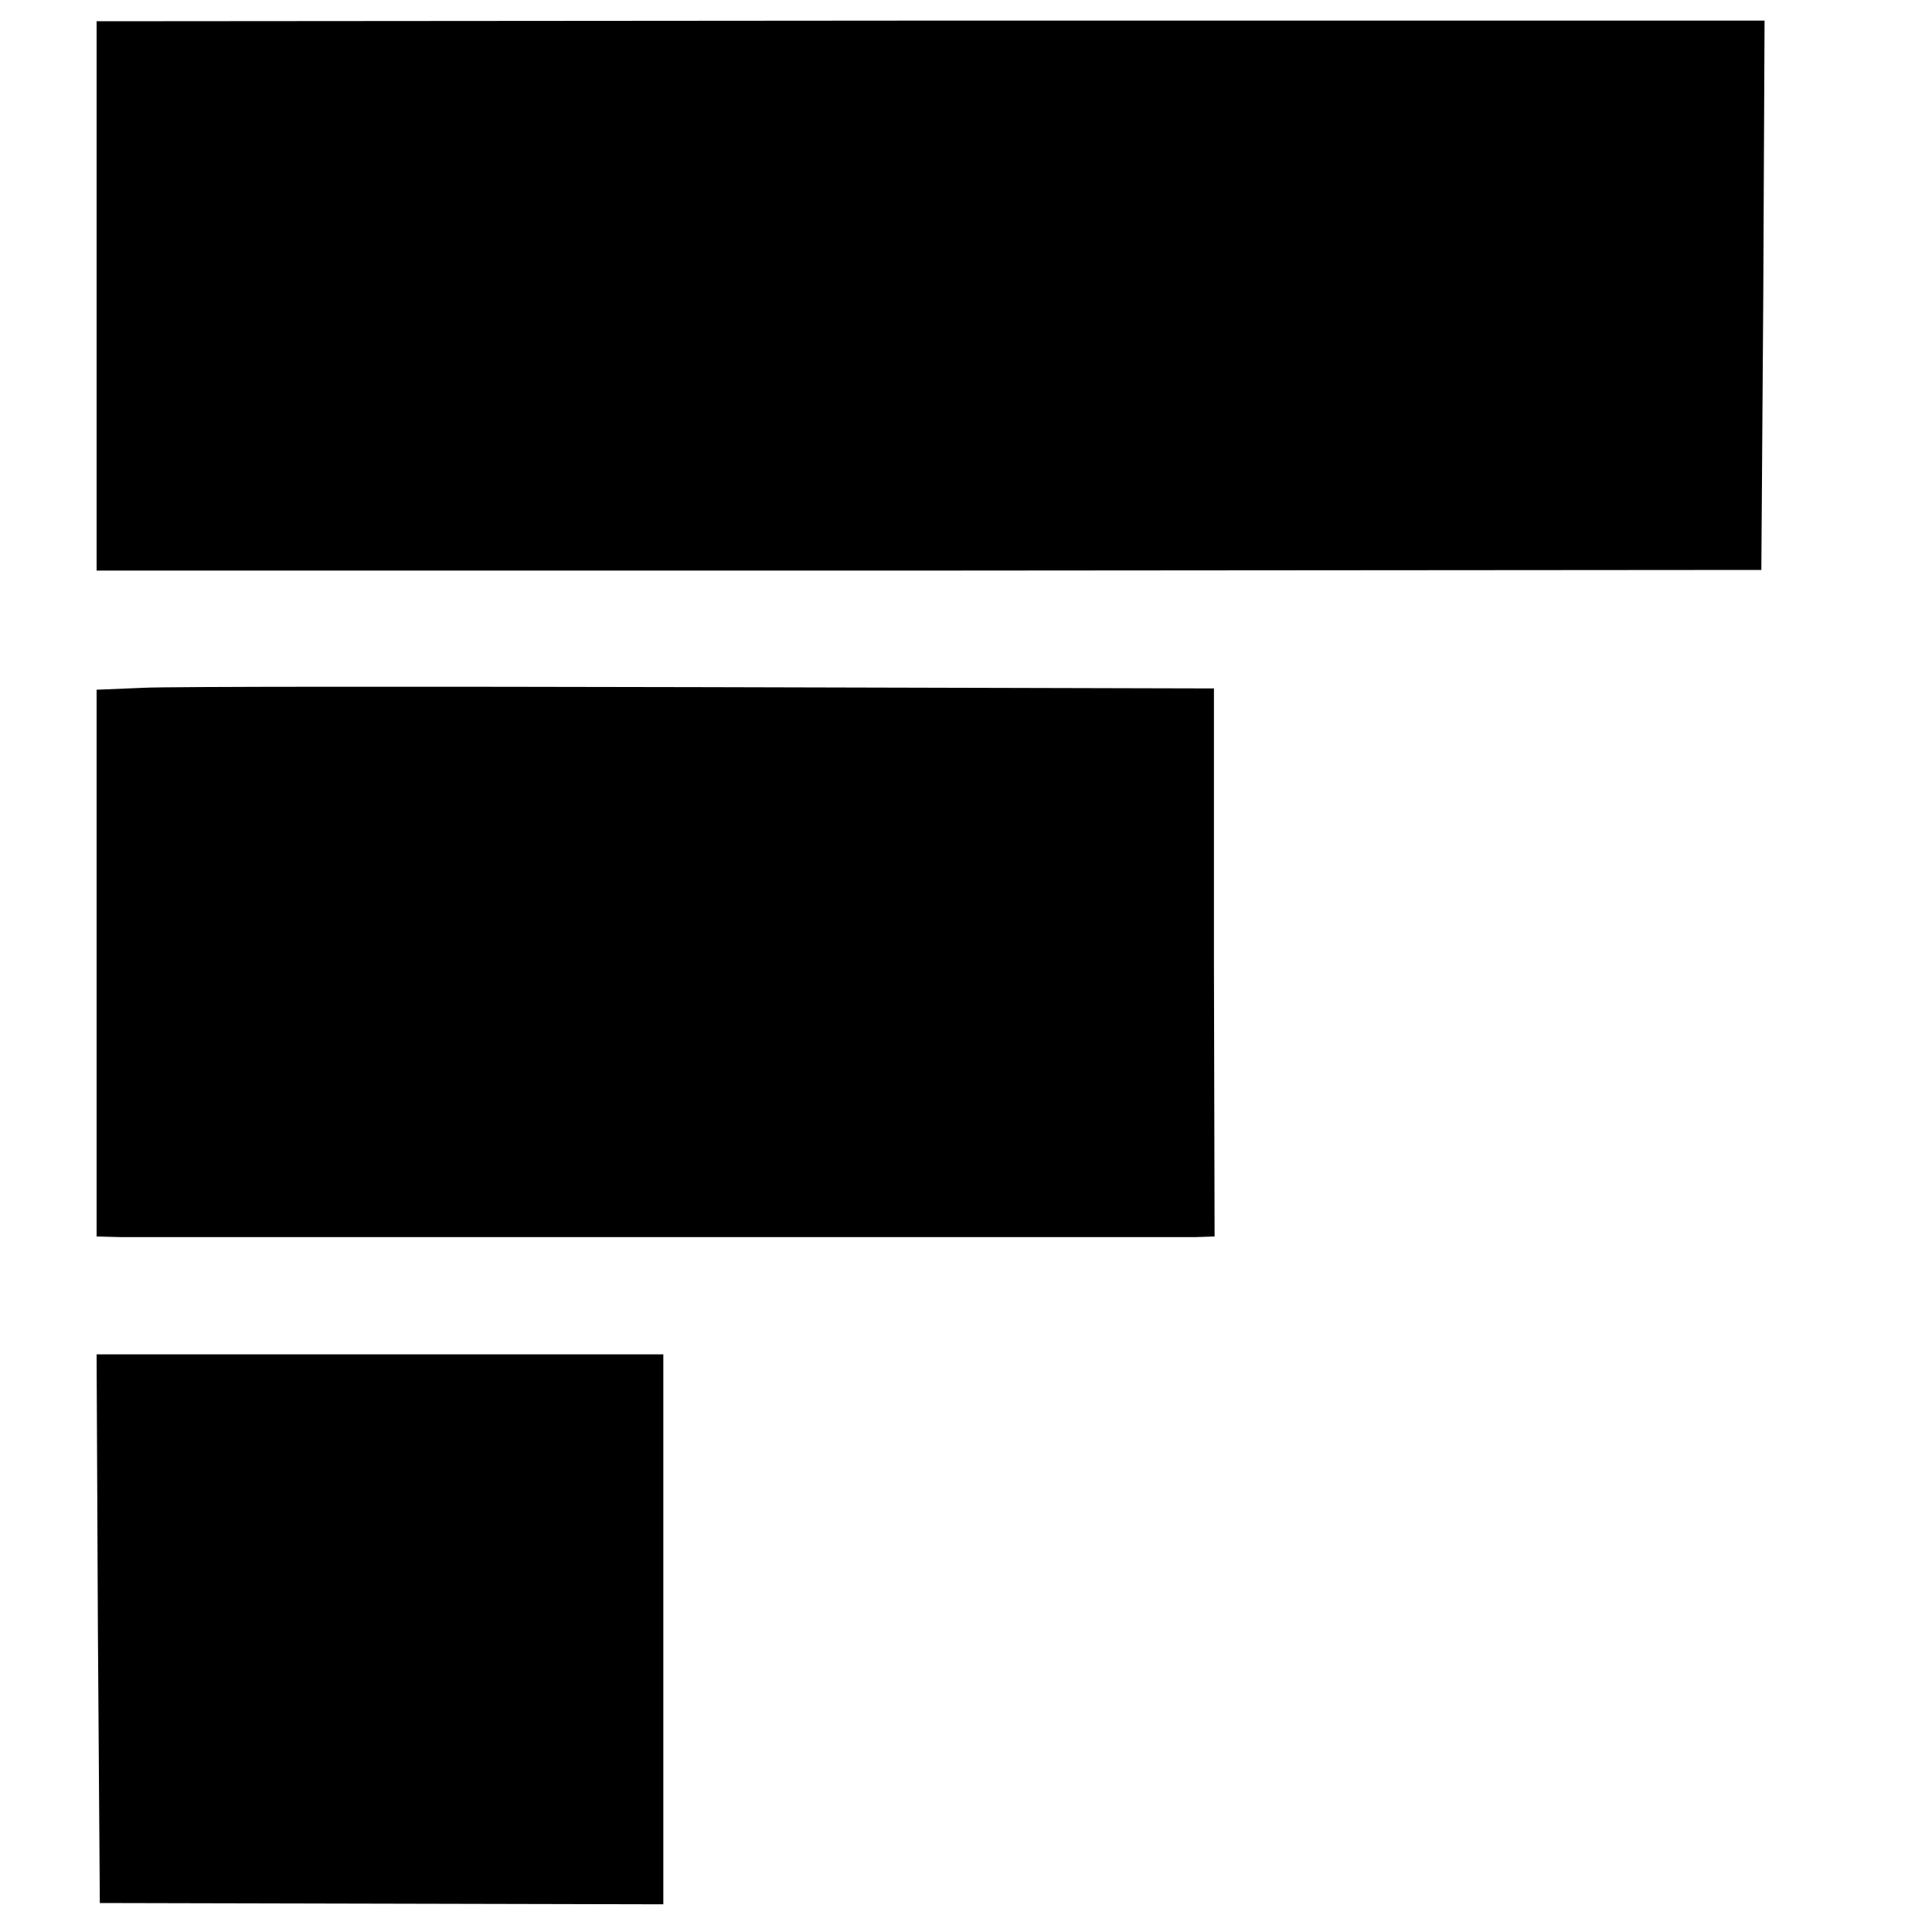
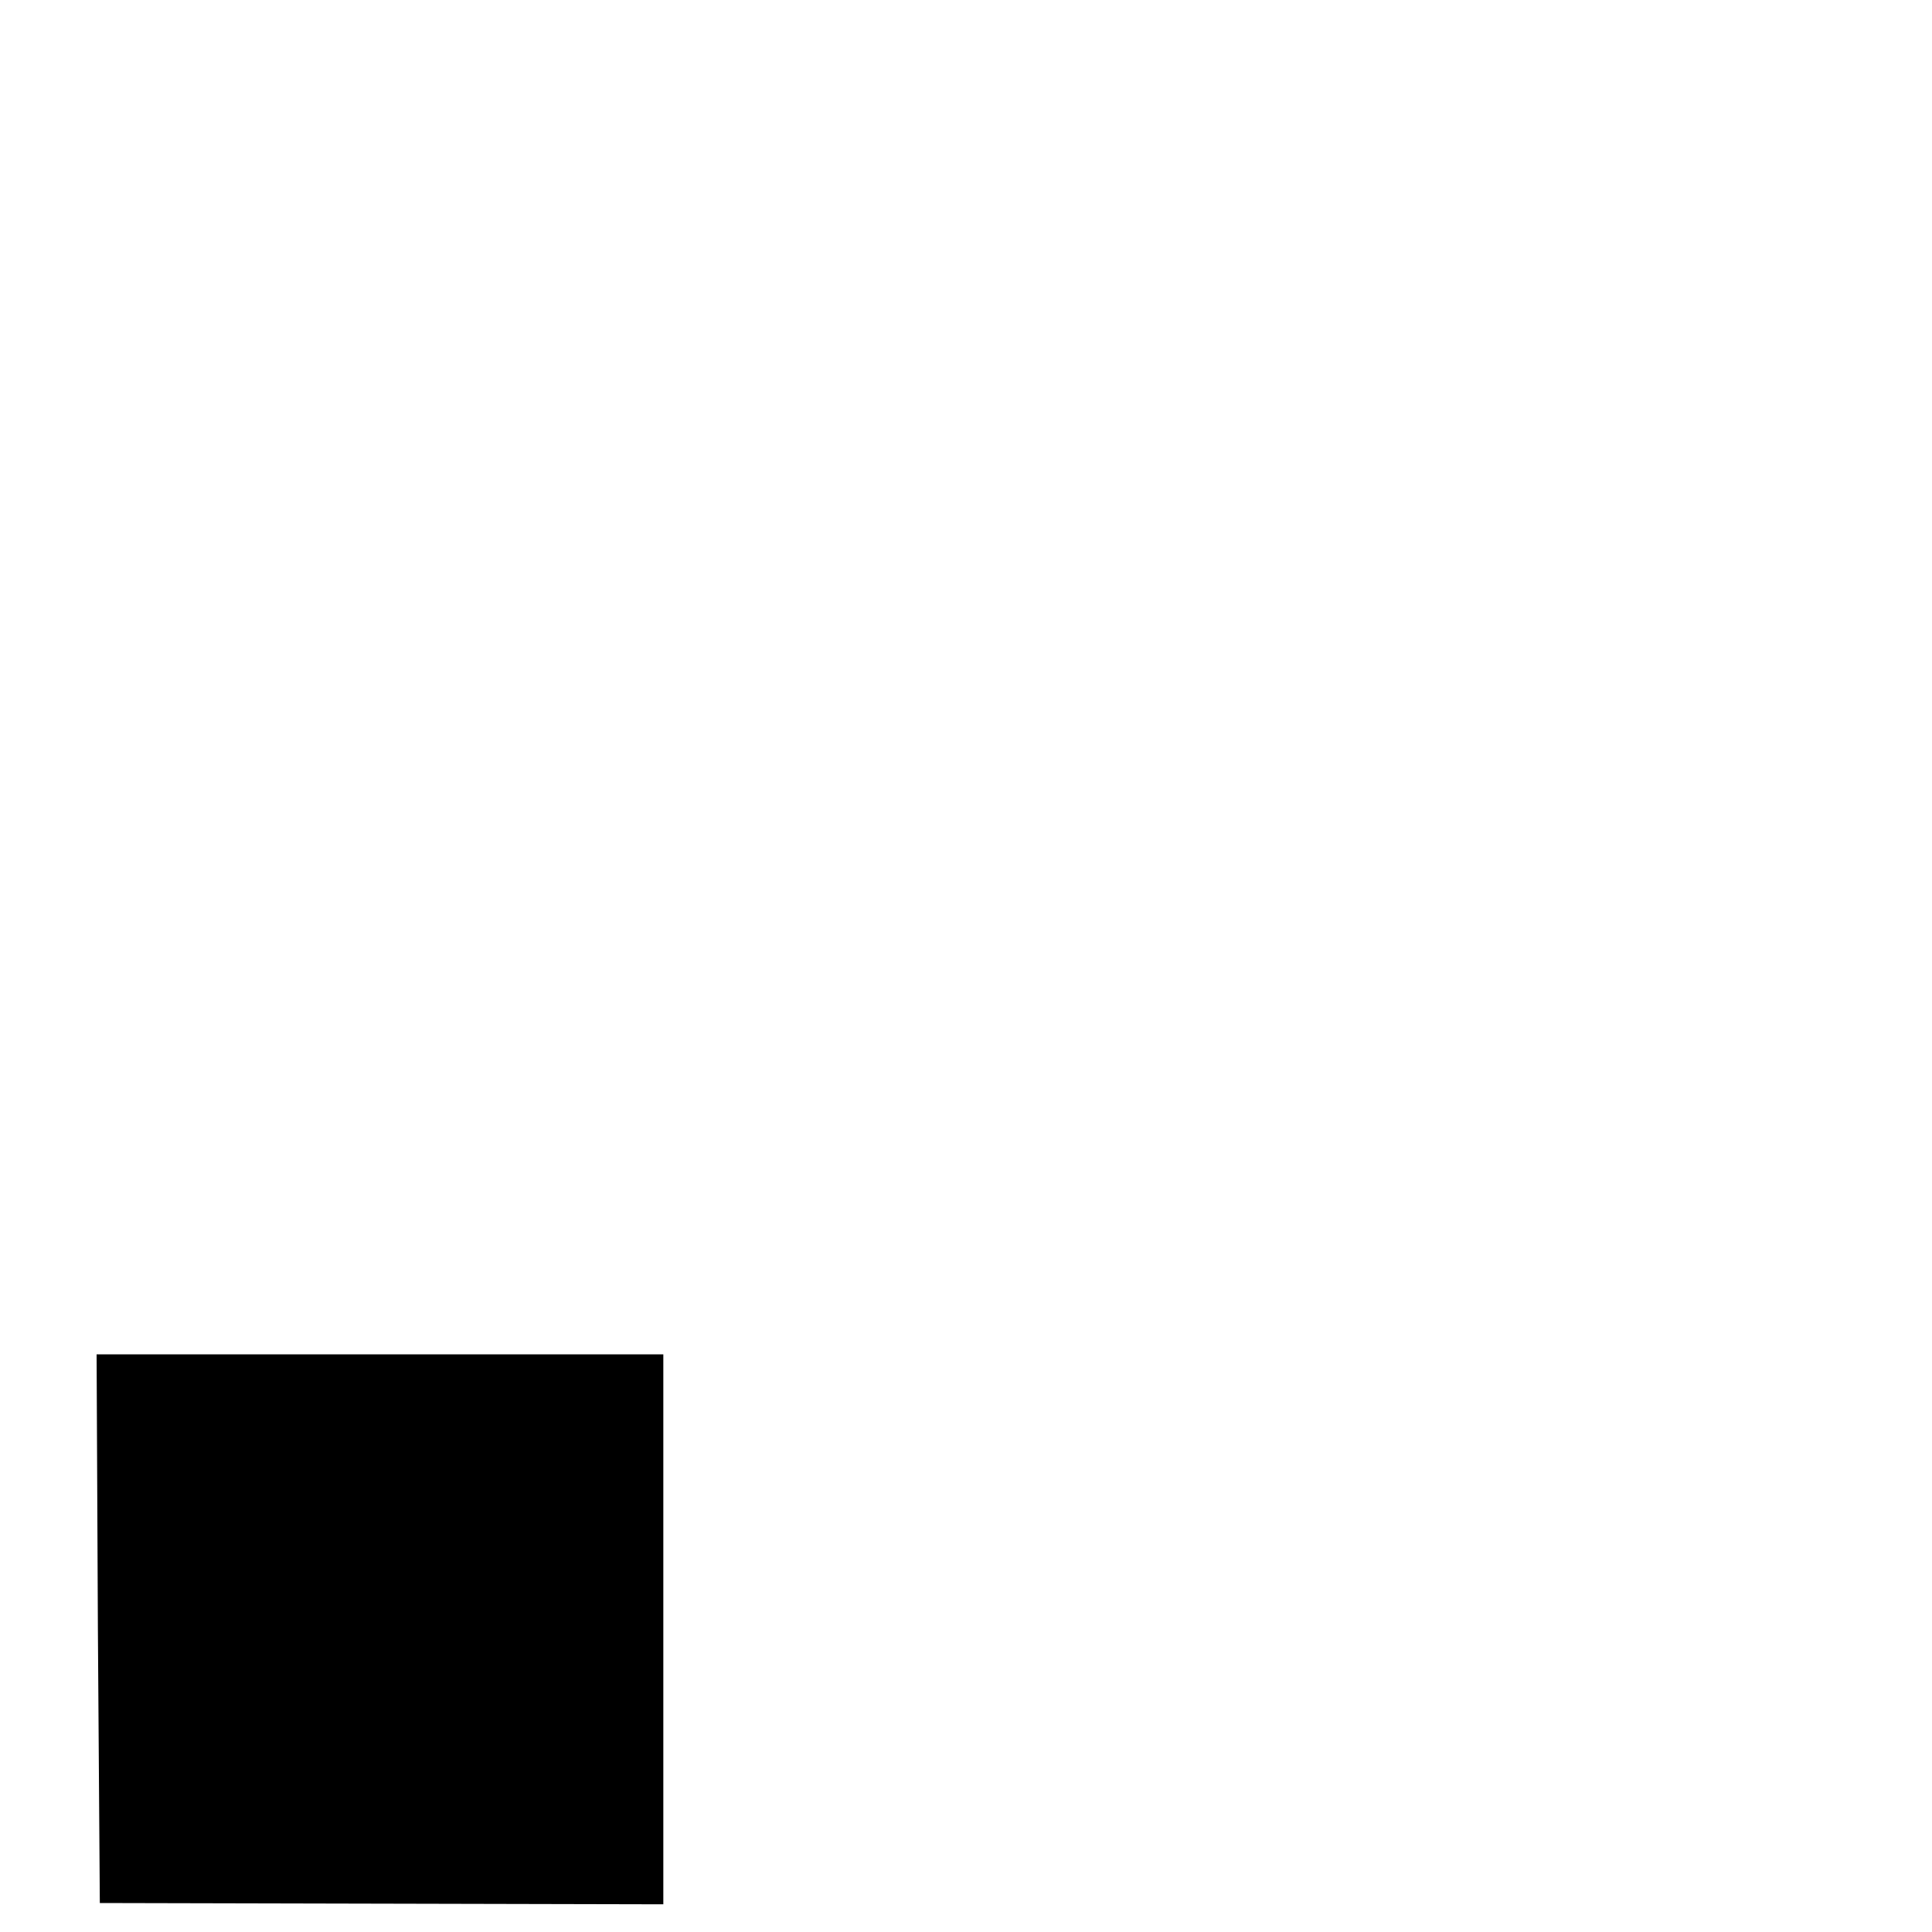
<svg xmlns="http://www.w3.org/2000/svg" version="1.0" width="300pt" height="300pt" viewBox="0 0 300 300" preserveAspectRatio="xMidYMid meet">
  <g transform="translate(0,300) scale(0.1,-0.1)" fill="#000000" stroke="none">
-     <path d="M150 2541 l0 -427 1293 0 1292 1 3 426 2 427 -1295 0 -1295 -1 0 -426z" />
-     <path d="M223 1932 l-73 -3 0 -424 0 -425 38 -1 c48 0 1627 0 1667 0 l31 1 -1 426 0 425 -795 2 c-437 1 -828 1 -867 -1z" />
    <path d="M152 471 l3 -426 438 -1 437 -1 0 427 0 427 -440 0 -440 0 2 -426z" />
  </g>
</svg>